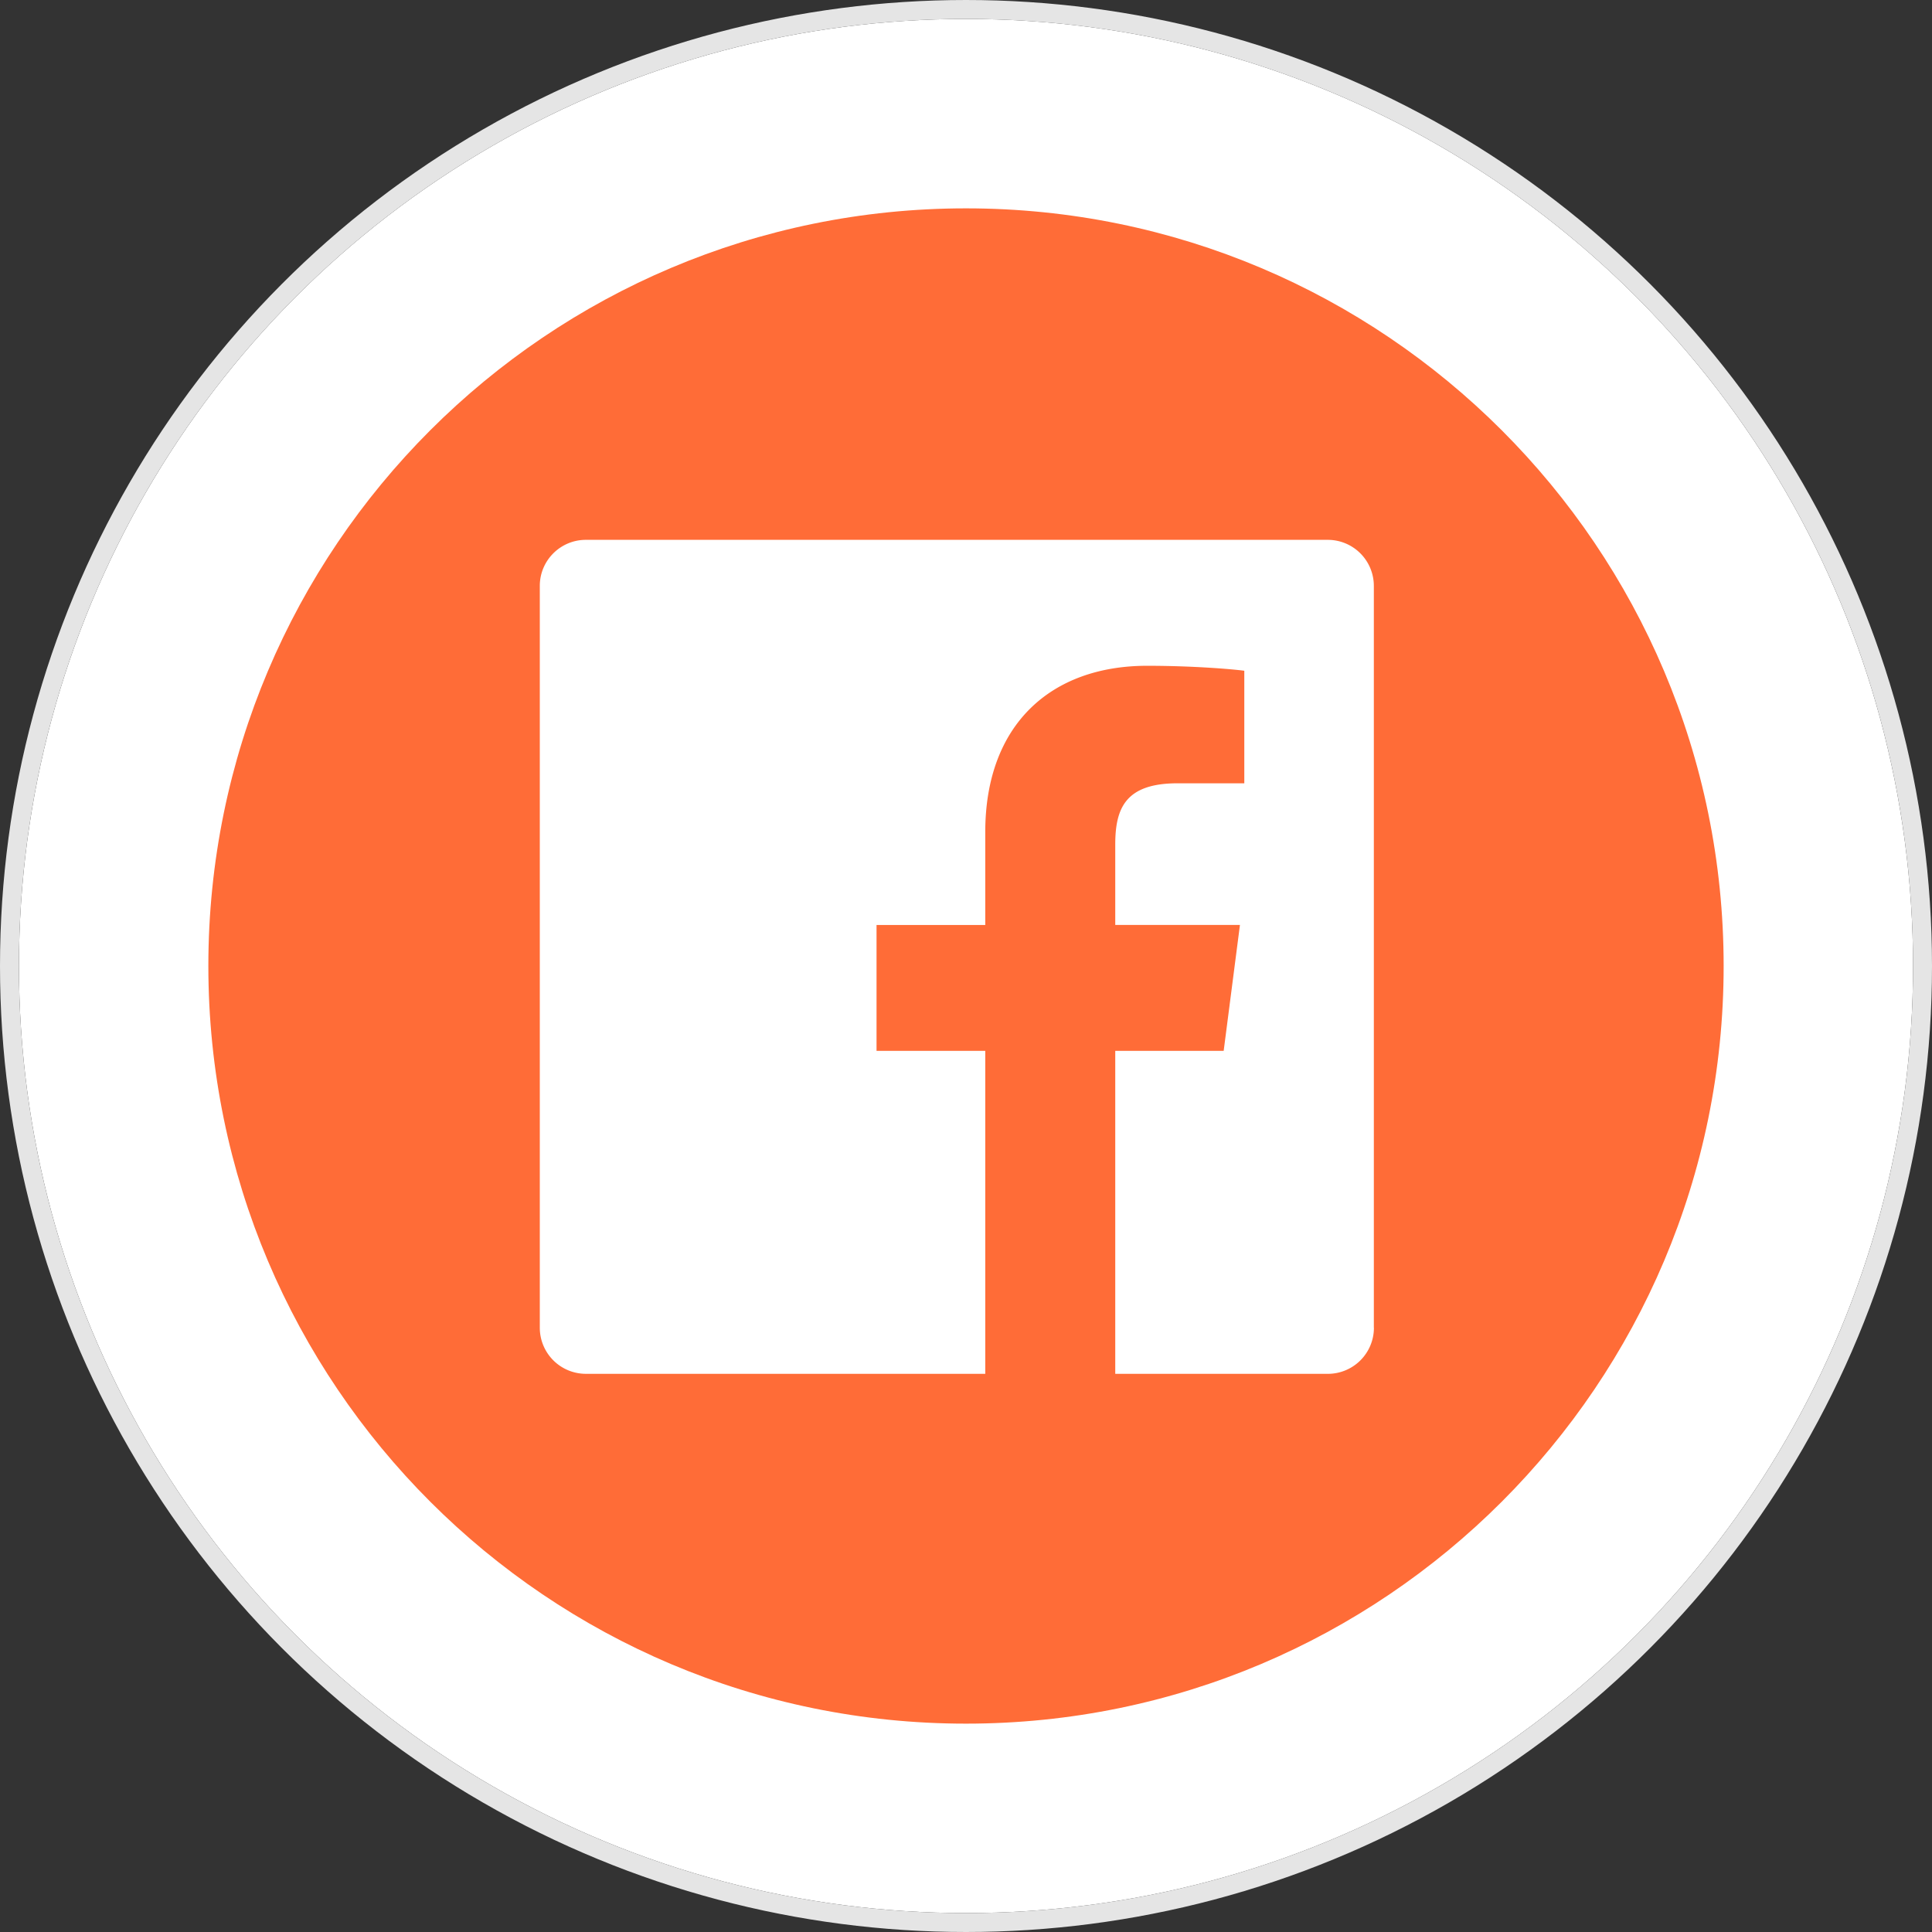
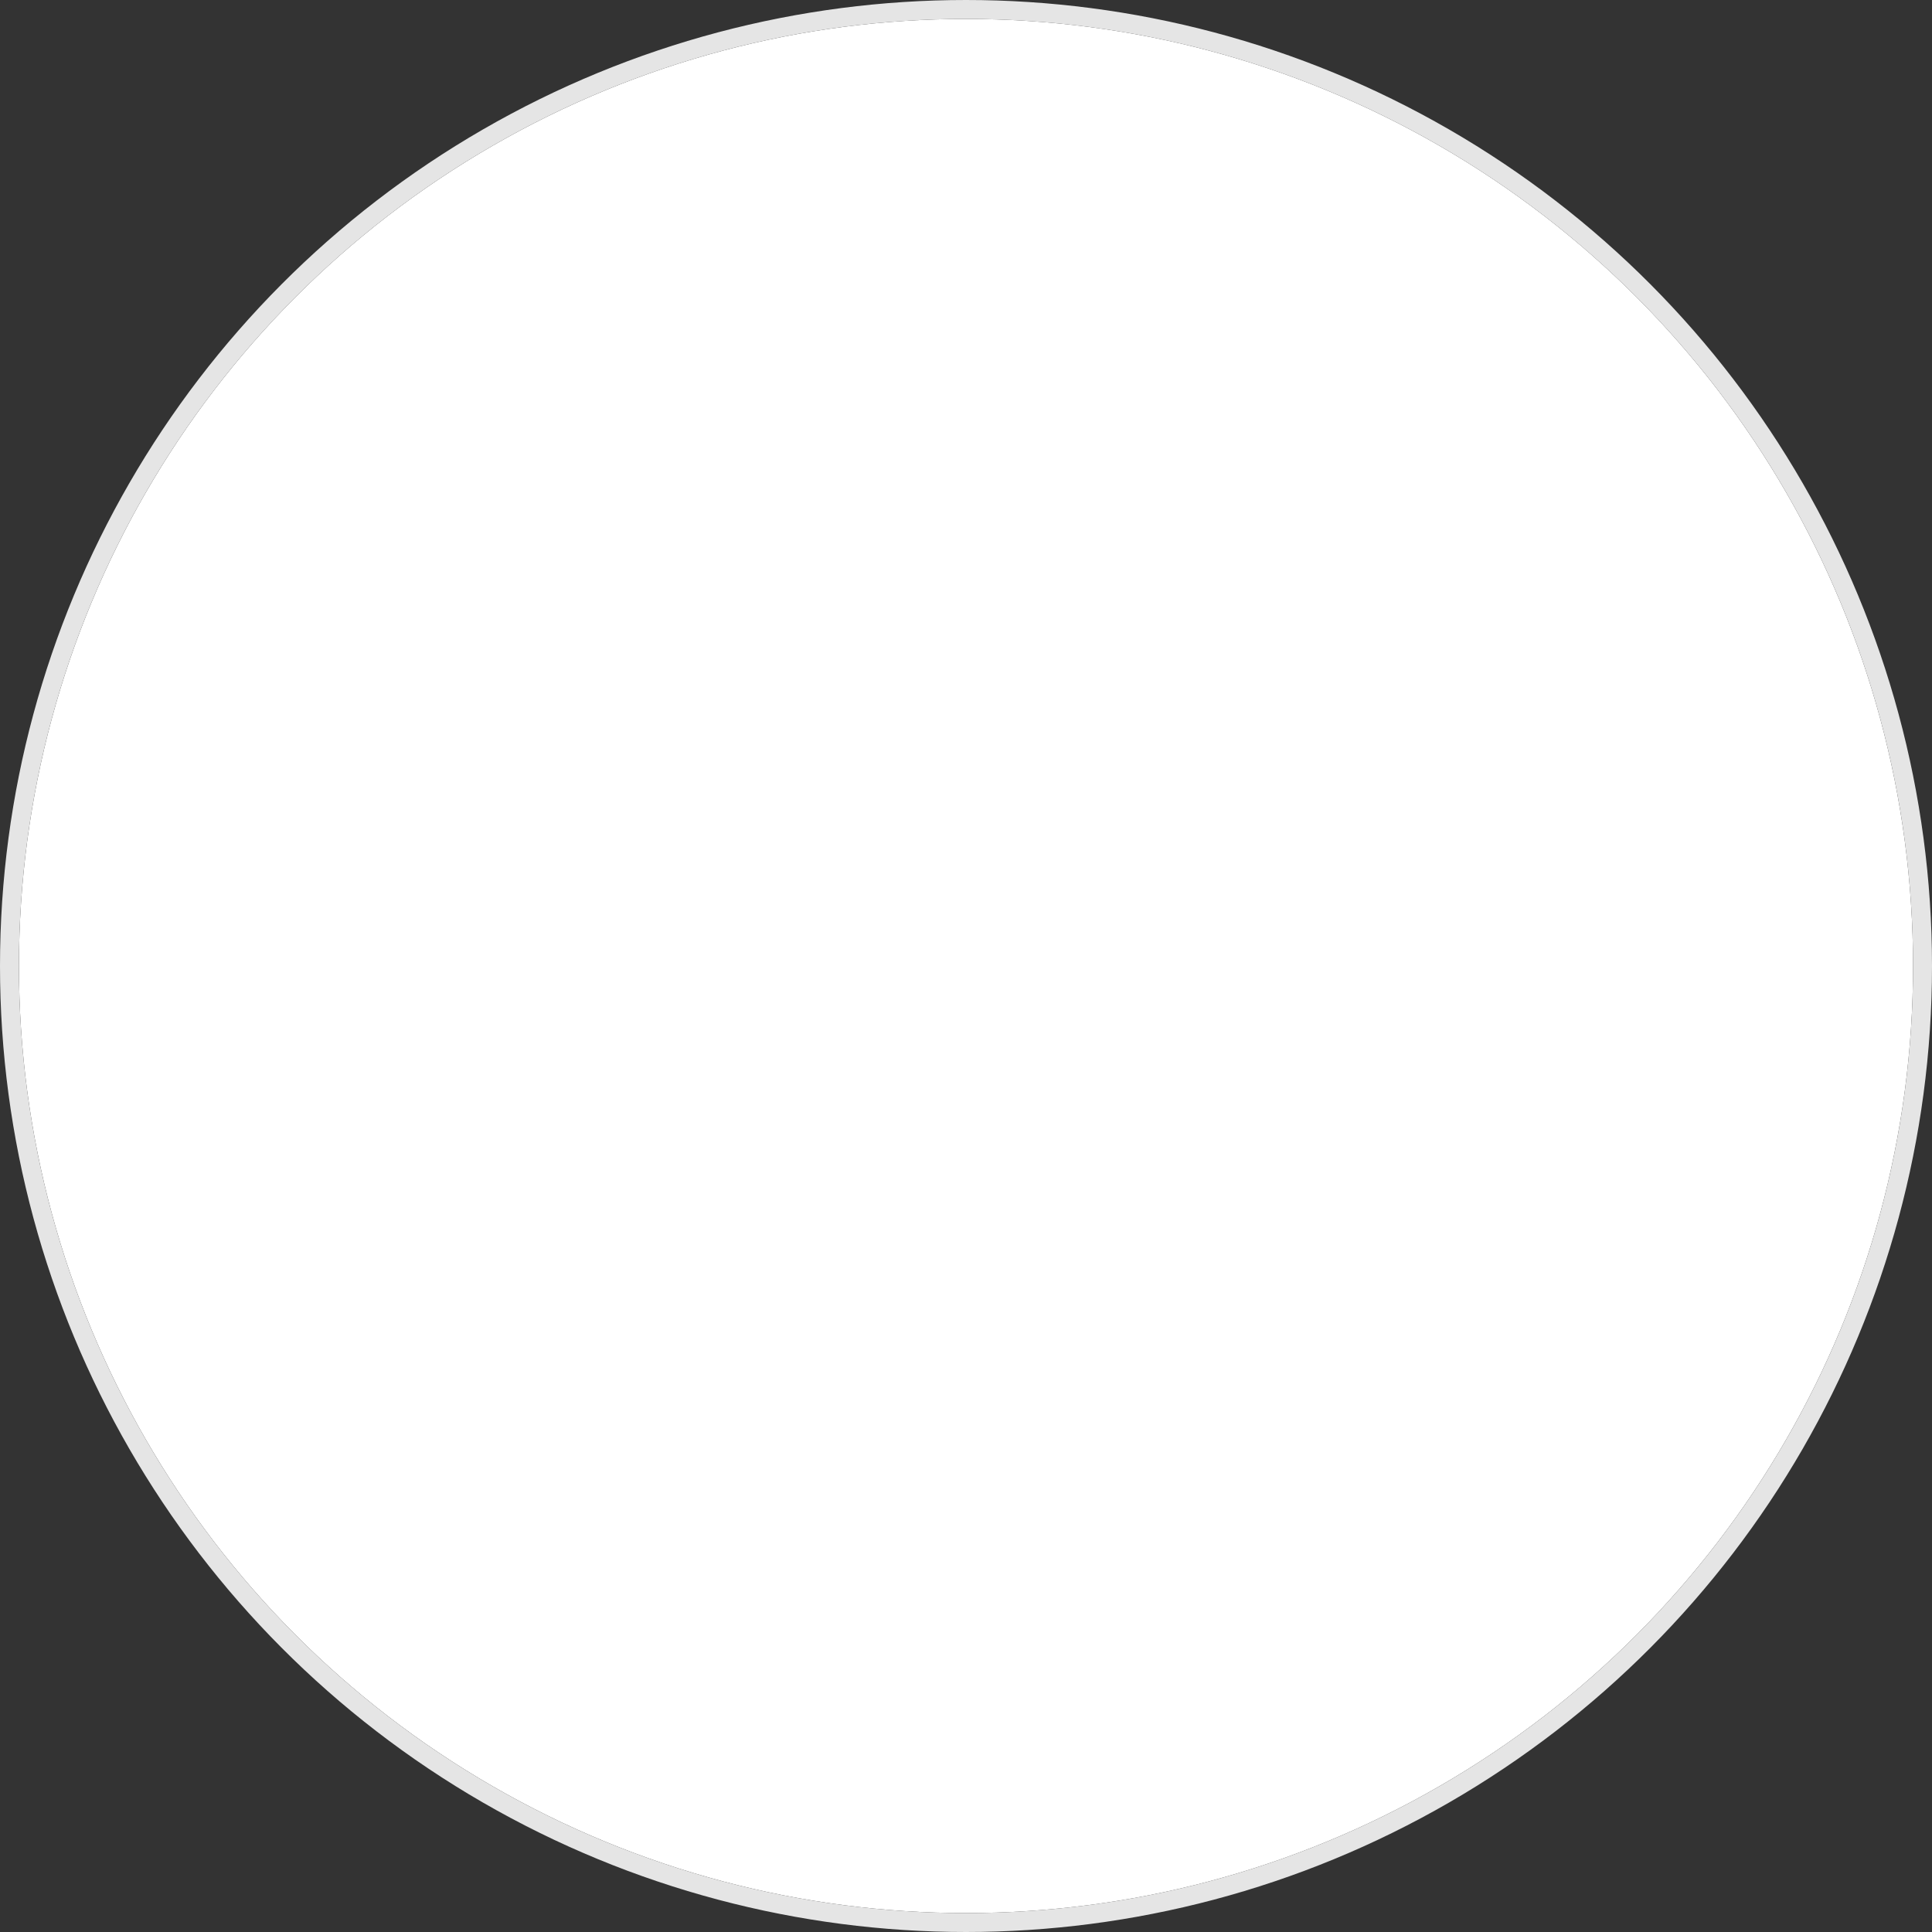
<svg xmlns="http://www.w3.org/2000/svg" xmlns:xlink="http://www.w3.org/1999/xlink" width="102" height="102">
  <rect width="100%" height="100%" fill="#333333" stroke="none" />
  <defs>
    <circle id="a" cx="50" cy="50" r="50" />
  </defs>
  <g fill="none" fill-rule="evenodd">
    <g transform="translate(1 1)">
      <use fill="#FFF" xlink:href="#a" />
      <circle cx="50" cy="50" r="50.5" stroke="#E5E5E5" />
    </g>
-     <path fill="#ff6c37" fill-rule="nonzero" d="M51 11c-22.09 0-40 17.908-40 39.997C11 73.092 28.91 91 51 91c22.093 0 40-17.908 40-40.003C90.997 28.908 73.093 11 51 11z" />
-     <path fill="#FFF" d="M72.536 70.1a2.433 2.433 0 0 1-2.432 2.432H58.88V55.48h5.724l.859-6.647H58.88V44.59c0-1.923.539-3.236 3.294-3.236h3.519v-5.942c-.606-.082-2.697-.262-5.126-.262-5.074 0-8.55 3.096-8.55 8.782v4.902h-5.74v6.647h5.74v17.05H30.932a2.433 2.433 0 0 1-2.433-2.432V30.93c0-1.34 1.09-2.429 2.433-2.429H70.1a2.432 2.432 0 0 1 2.432 2.43V70.1h.003z" />
  </g>
</svg>